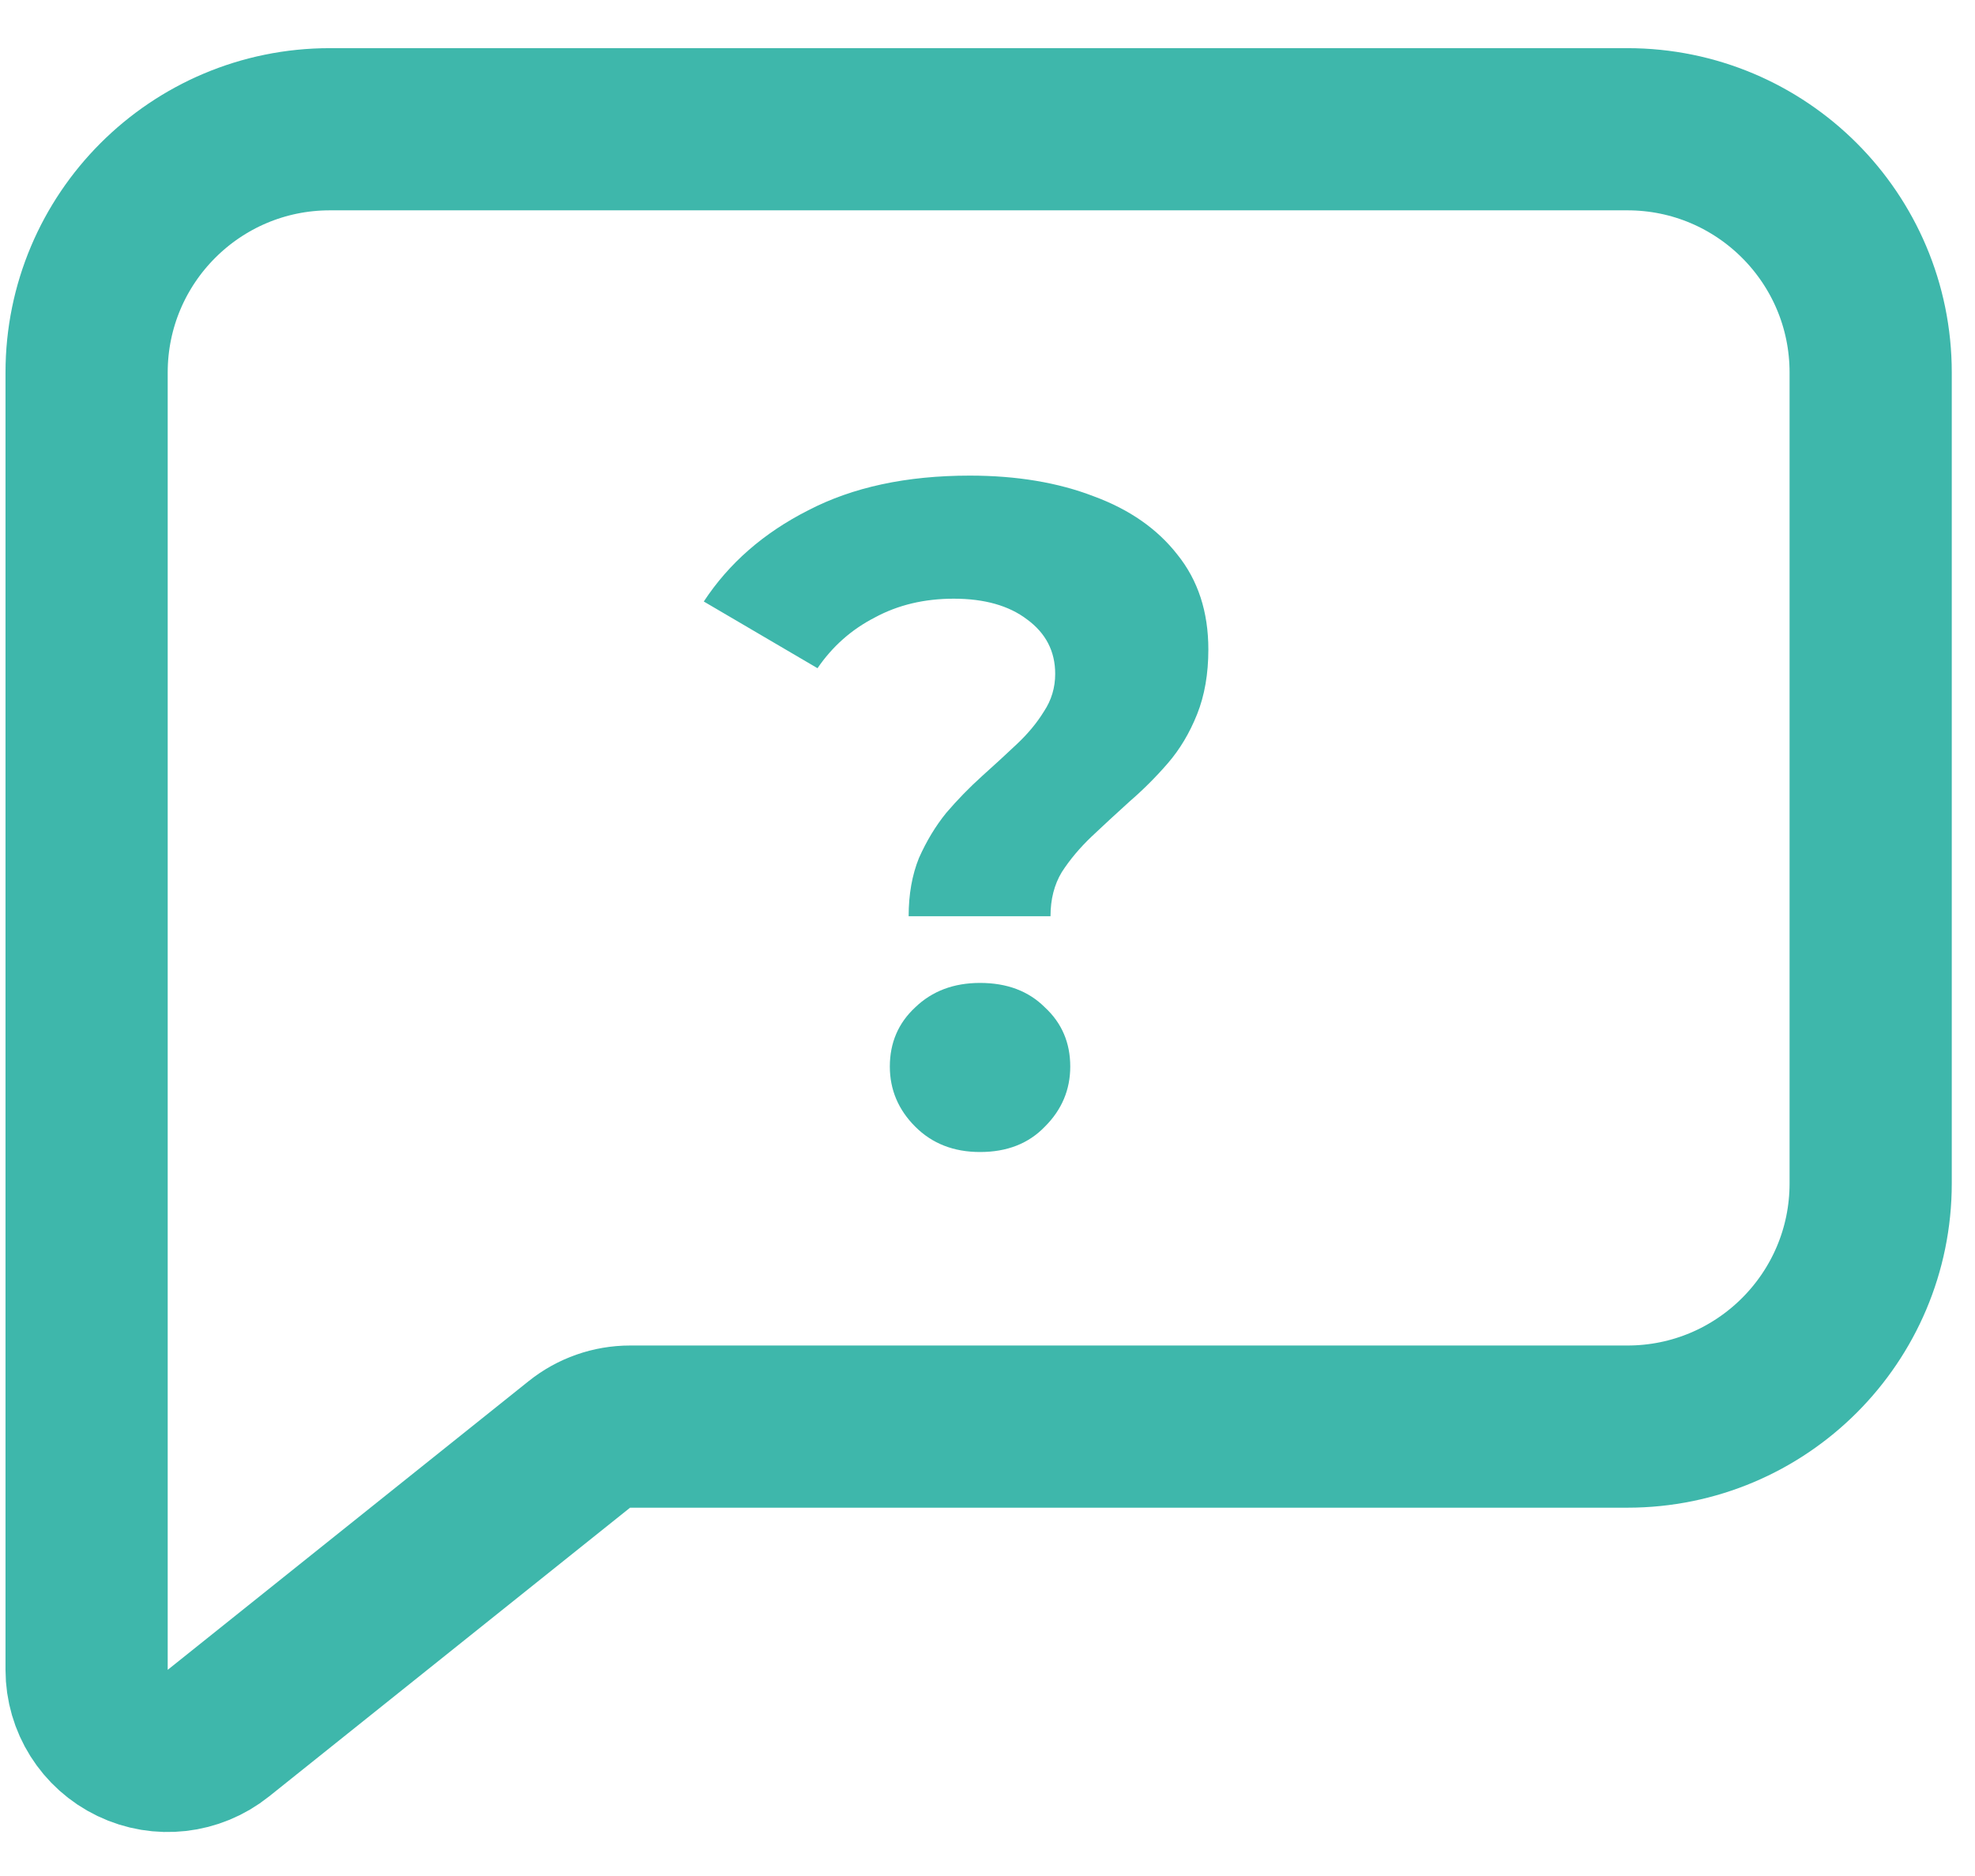
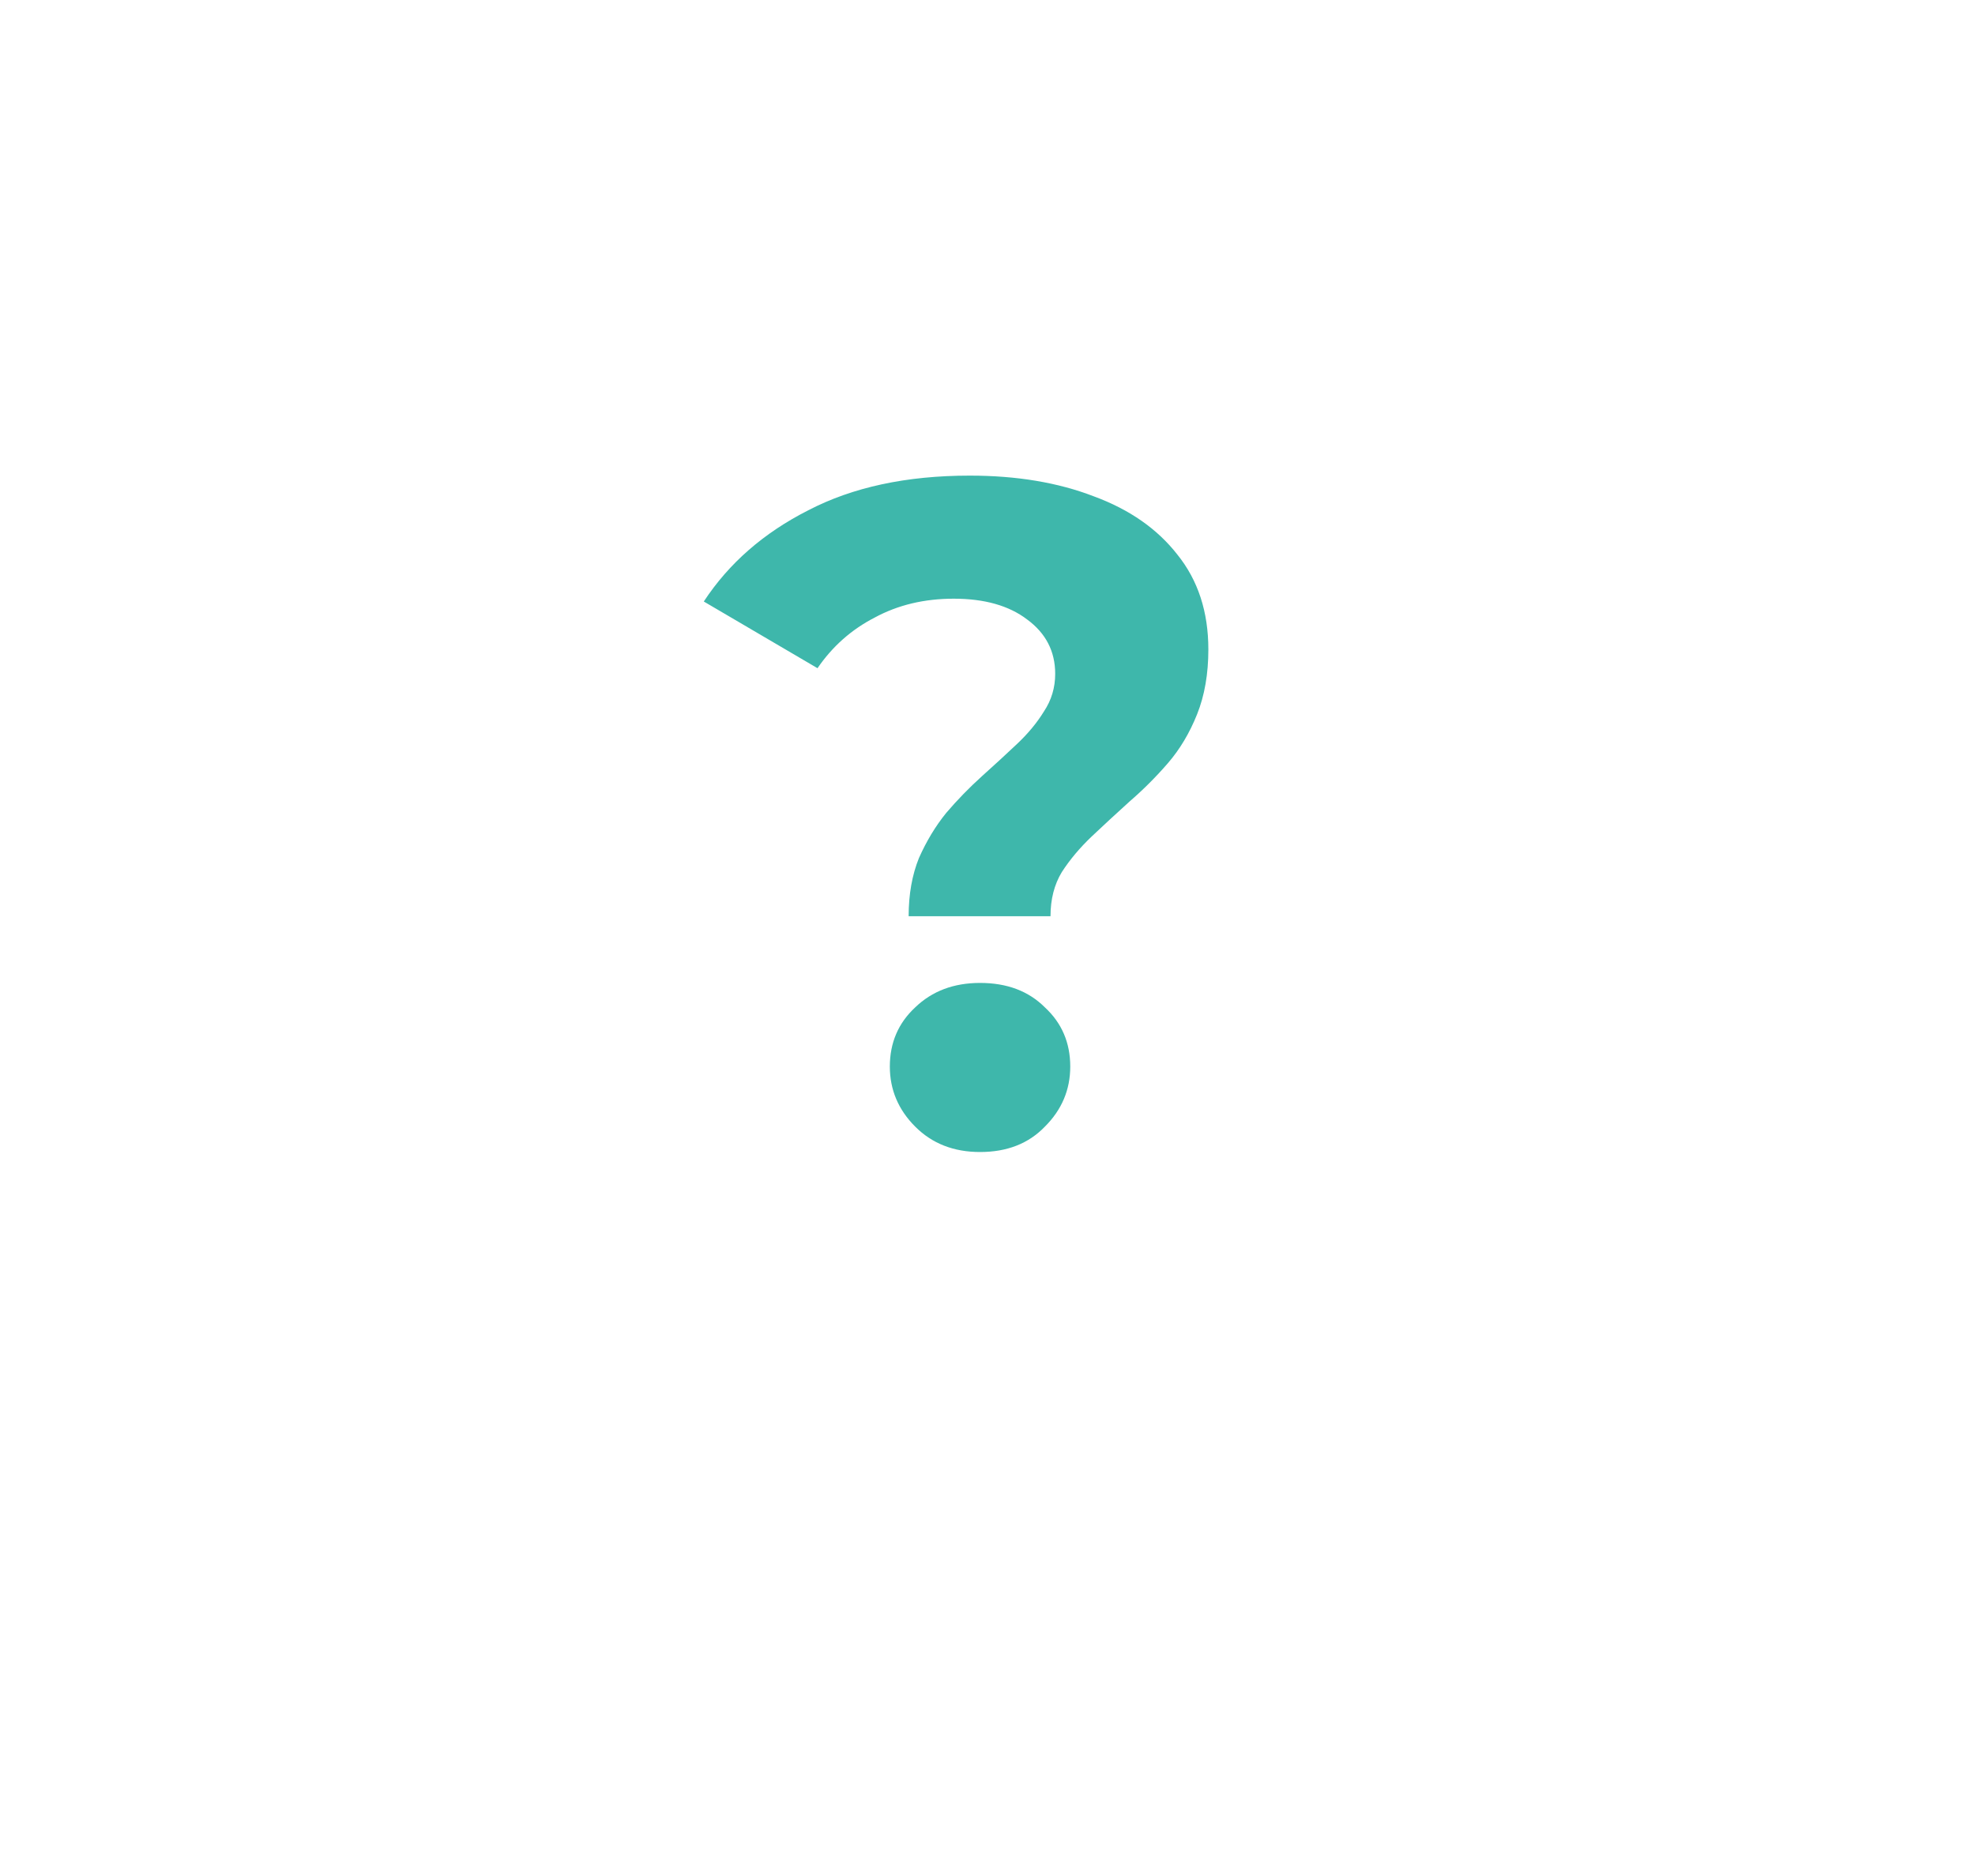
<svg xmlns="http://www.w3.org/2000/svg" width="40" height="38" viewBox="0 0 40 38" fill="none">
-   <path d="M1.754 33.824C1.754 34.456 2.116 35.031 2.685 35.304C3.254 35.578 3.929 35.501 4.422 35.107L11.735 29.257C12.026 29.024 12.388 28.897 12.761 28.897H32.96C35.681 28.897 37.887 26.691 37.887 23.97V7.546C37.887 4.824 35.681 2.618 32.96 2.618H6.681C3.96 2.618 1.754 4.824 1.754 7.546V20.685V33.824Z" stroke="#3EB7AB" stroke-width="3.285" stroke-linejoin="round" />
  <path d="M18.403 18.559C18.403 18.115 18.473 17.722 18.612 17.379C18.764 17.037 18.948 16.732 19.164 16.466C19.392 16.199 19.633 15.952 19.887 15.723C20.141 15.495 20.375 15.28 20.591 15.076C20.82 14.861 21.003 14.639 21.143 14.411C21.295 14.182 21.371 13.928 21.371 13.649C21.371 13.193 21.181 12.825 20.8 12.546C20.433 12.267 19.938 12.127 19.316 12.127C18.72 12.127 18.187 12.254 17.718 12.508C17.248 12.749 16.861 13.091 16.557 13.535L14.254 12.184C14.762 11.41 15.466 10.795 16.367 10.338C17.267 9.869 18.358 9.634 19.64 9.634C20.591 9.634 21.428 9.774 22.151 10.053C22.875 10.319 23.439 10.713 23.845 11.233C24.264 11.753 24.473 12.393 24.473 13.155C24.473 13.649 24.397 14.087 24.245 14.468C24.093 14.848 23.896 15.178 23.655 15.457C23.414 15.736 23.154 15.996 22.875 16.237C22.608 16.478 22.355 16.713 22.113 16.941C21.872 17.17 21.669 17.411 21.505 17.665C21.352 17.918 21.276 18.216 21.276 18.559H18.403ZM19.849 23.335C19.316 23.335 18.878 23.164 18.536 22.821C18.194 22.479 18.022 22.073 18.022 21.604C18.022 21.122 18.194 20.722 18.536 20.405C18.878 20.075 19.316 19.91 19.849 19.91C20.395 19.91 20.832 20.075 21.162 20.405C21.505 20.722 21.676 21.122 21.676 21.604C21.676 22.073 21.505 22.479 21.162 22.821C20.832 23.164 20.395 23.335 19.849 23.335Z" fill="#3EB7AB" />
</svg>